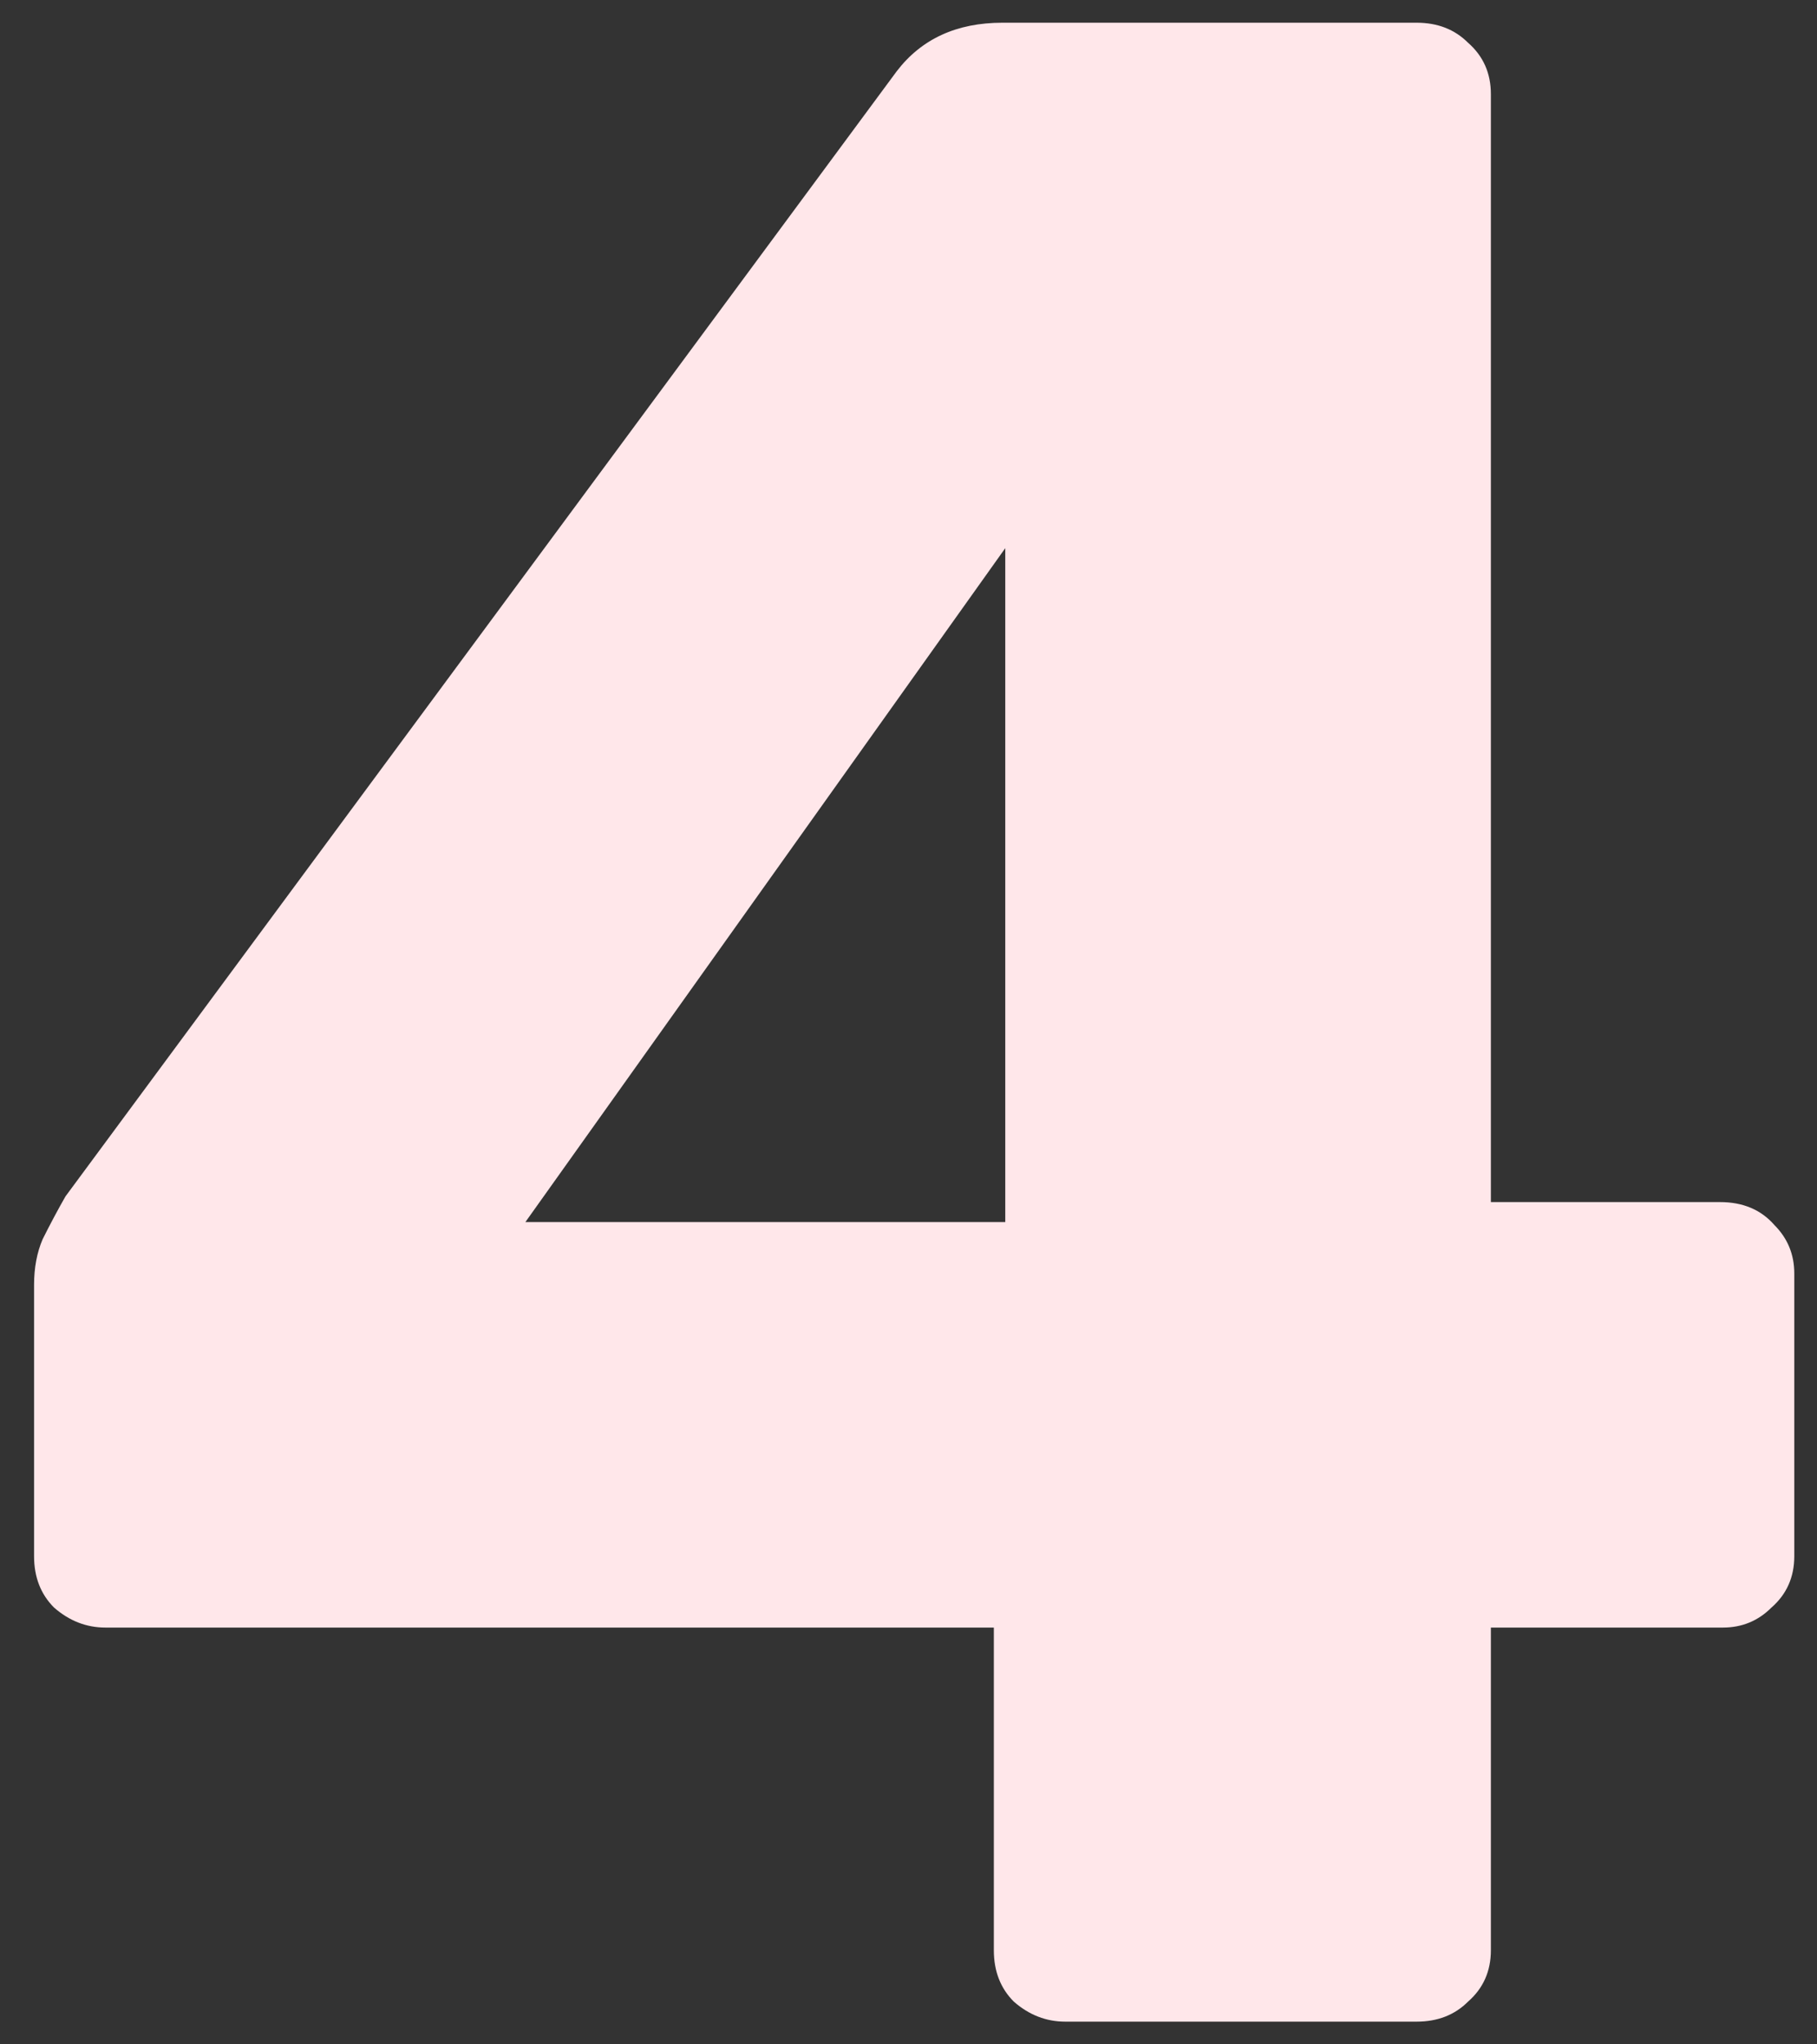
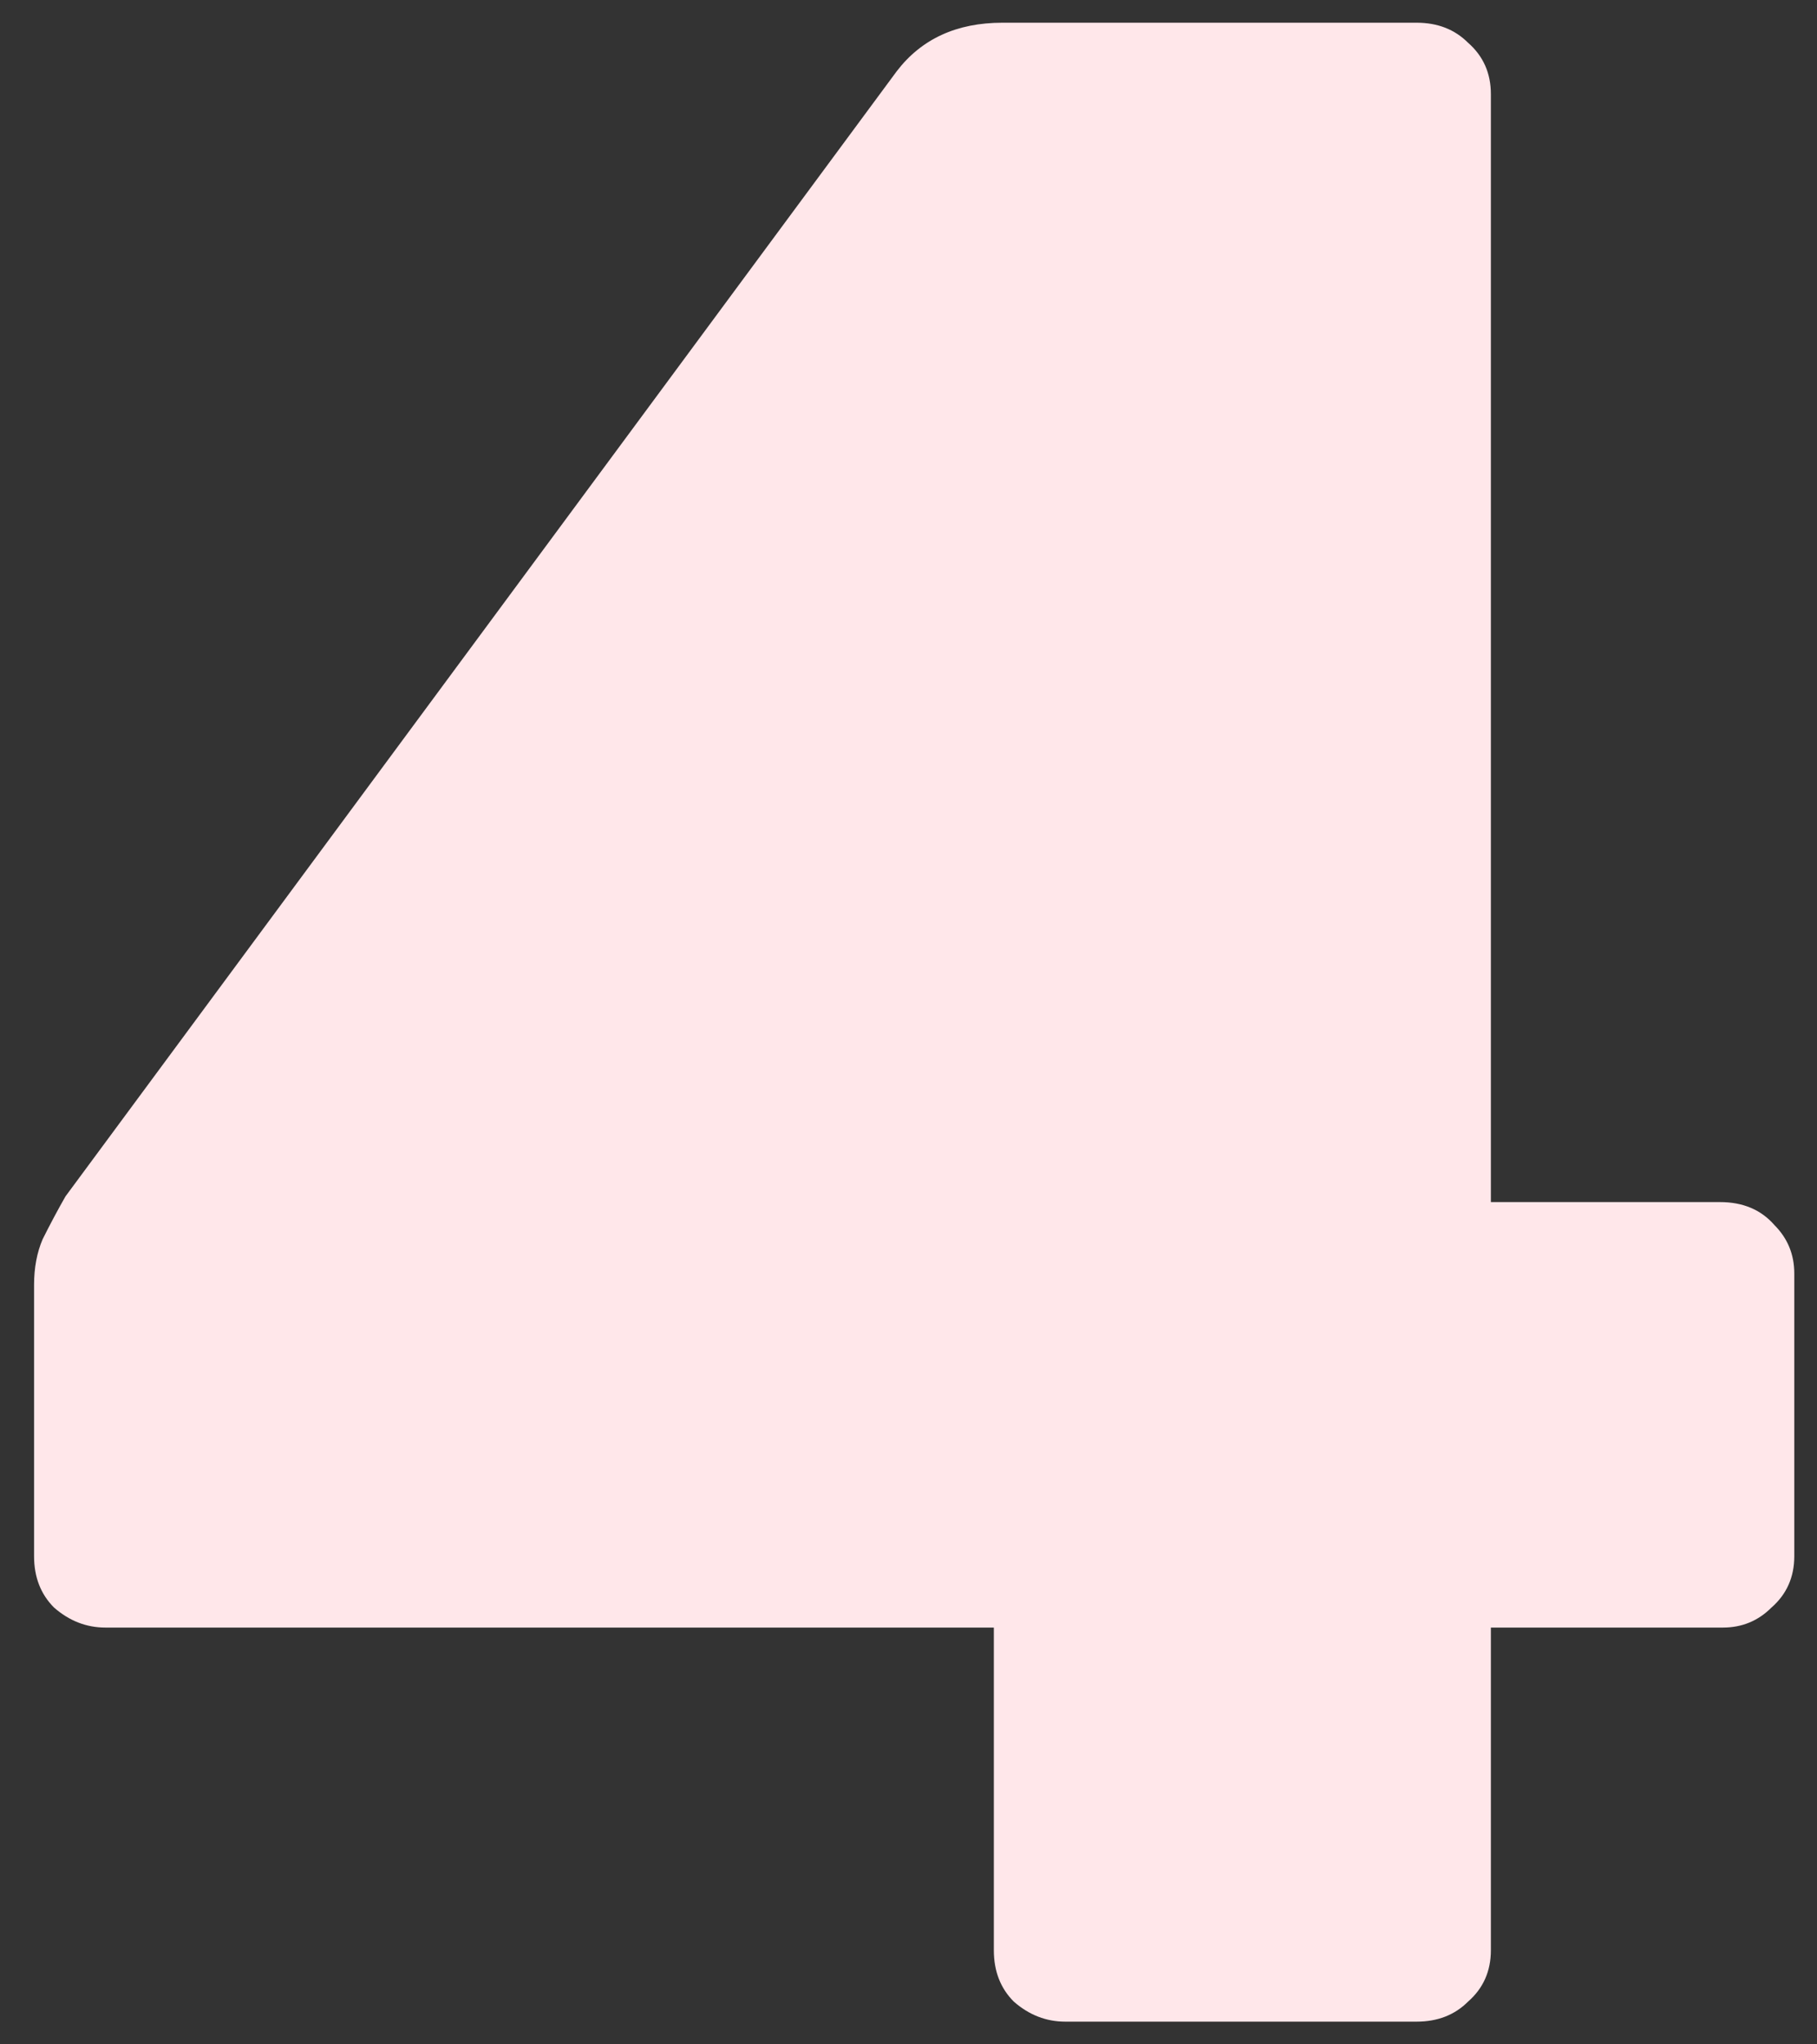
<svg xmlns="http://www.w3.org/2000/svg" width="160" height="180" viewBox="0 0 160 180" fill="none">
  <rect x="0" y="0" width="160" height="180" fill="#333333" stroke="none" />
-   <path d="M93.803 178C92.126 178 90.617 177.413 89.276 176.24C88.102 175.067 87.515 173.558 87.515 171.714V143.303H9.288C7.611 143.303 6.102 142.716 4.761 141.543C3.587 140.37 3 138.861 3 137.017V113.131C3 111.623 3.252 110.282 3.755 109.109C4.425 107.768 5.096 106.51 5.767 105.337L78.963 6.274C81.143 3.425 84.245 2 88.27 2H124.742C126.586 2 128.096 2.587 129.269 3.76C130.611 4.933 131.282 6.442 131.282 8.286V105.84H151.46C153.472 105.84 155.065 106.51 156.239 107.851C157.413 109.025 158 110.45 158 112.126V137.017C158 138.861 157.329 140.37 155.988 141.543C154.814 142.716 153.389 143.303 151.712 143.303H131.282V171.714C131.282 173.558 130.611 175.067 129.269 176.24C128.096 177.413 126.586 178 124.742 178H93.803ZM46.264 107.6H88.521V48.263L46.264 107.6Z" fill="#FFE7EA" />
+   <path d="M93.803 178C92.126 178 90.617 177.413 89.276 176.24C88.102 175.067 87.515 173.558 87.515 171.714V143.303H9.288C7.611 143.303 6.102 142.716 4.761 141.543C3.587 140.37 3 138.861 3 137.017V113.131C3 111.623 3.252 110.282 3.755 109.109C4.425 107.768 5.096 106.51 5.767 105.337L78.963 6.274C81.143 3.425 84.245 2 88.27 2H124.742C126.586 2 128.096 2.587 129.269 3.76C130.611 4.933 131.282 6.442 131.282 8.286V105.84H151.46C153.472 105.84 155.065 106.51 156.239 107.851C157.413 109.025 158 110.45 158 112.126V137.017C158 138.861 157.329 140.37 155.988 141.543C154.814 142.716 153.389 143.303 151.712 143.303H131.282V171.714C131.282 173.558 130.611 175.067 129.269 176.24C128.096 177.413 126.586 178 124.742 178H93.803ZM46.264 107.6V48.263L46.264 107.6Z" fill="#FFE7EA" />
</svg>